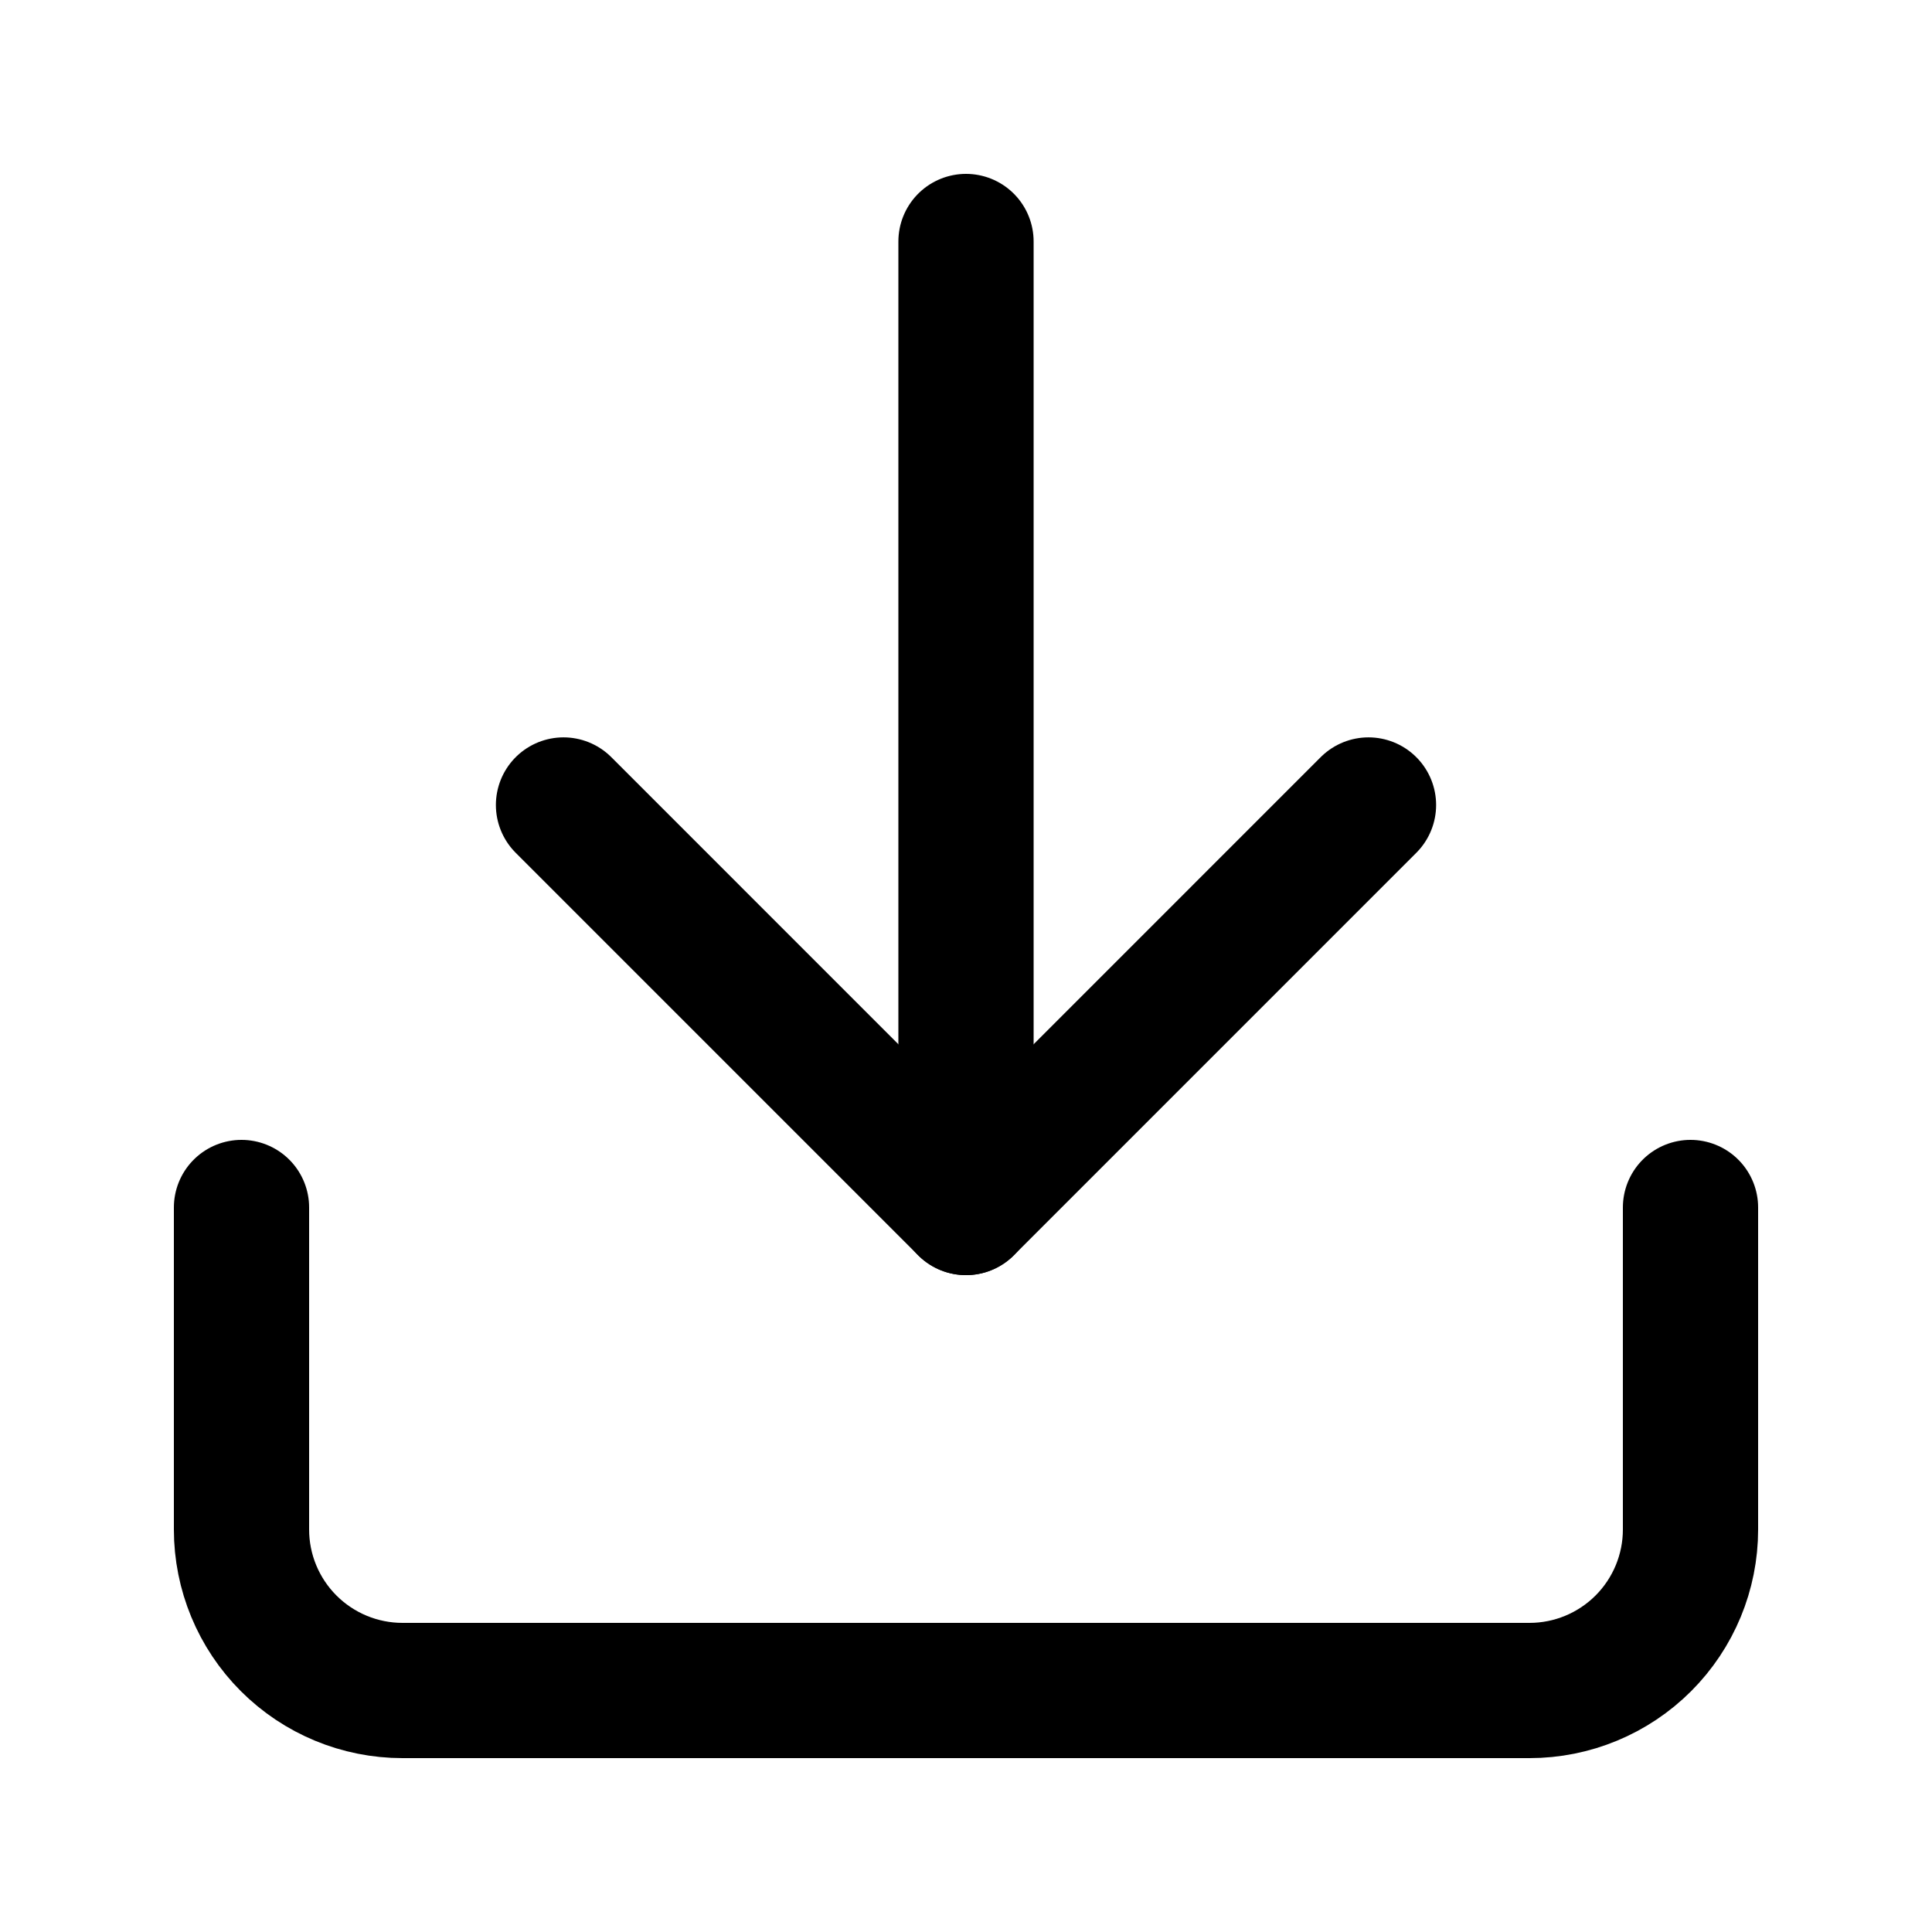
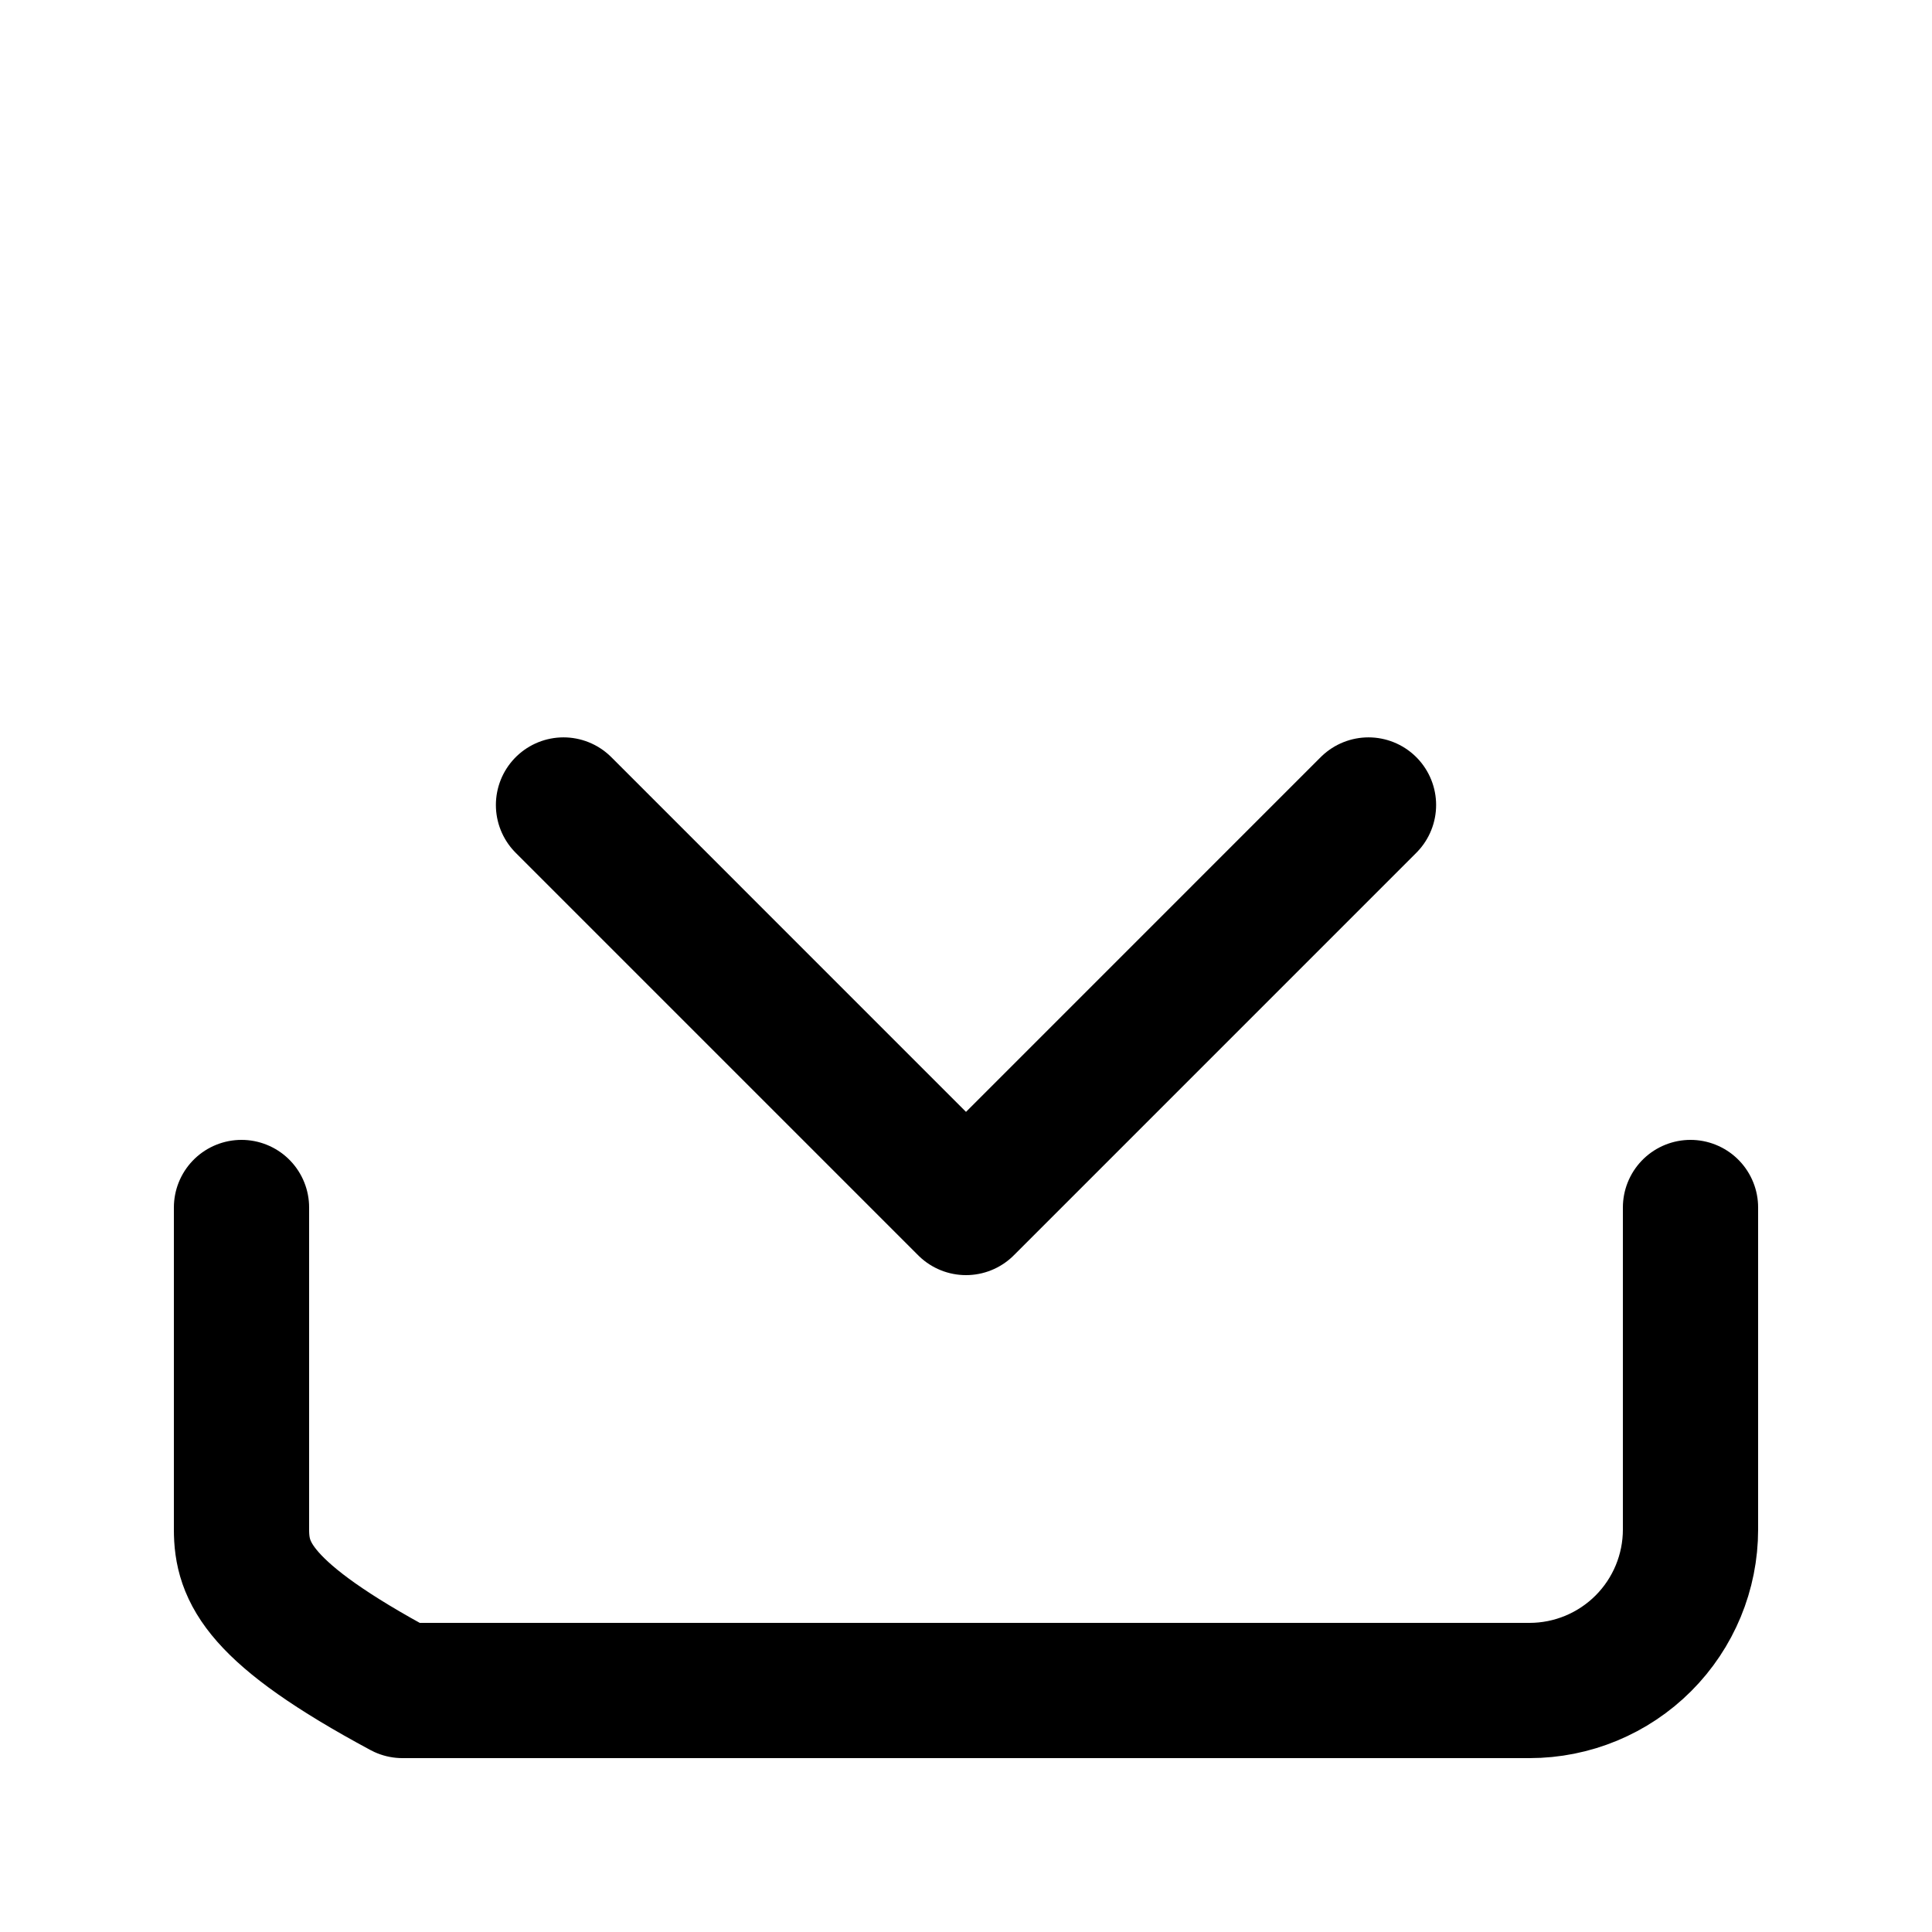
<svg xmlns="http://www.w3.org/2000/svg" width="100" height="100" viewBox="0 0 100 100" fill="none">
-   <path d="M87.5 62.5V79.167C87.5 81.377 86.622 83.496 85.059 85.059C83.496 86.622 81.377 87.5 79.167 87.5H20.833C18.623 87.5 16.504 86.622 14.941 85.059C13.378 83.496 12.5 81.377 12.5 79.167V62.5" stroke="black" stroke-width="7" stroke-linecap="round" stroke-linejoin="round" />
+   <path d="M87.5 62.5V79.167C87.5 81.377 86.622 83.496 85.059 85.059C83.496 86.622 81.377 87.5 79.167 87.5H20.833C13.378 83.496 12.5 81.377 12.5 79.167V62.5" stroke="black" stroke-width="7" stroke-linecap="round" stroke-linejoin="round" />
  <path d="M29.167 41.666L50 62.5L70.833 41.666" stroke="black" stroke-width="7" stroke-linecap="round" stroke-linejoin="round" />
-   <path d="M50 62.5V12.5" stroke="black" stroke-width="7" stroke-linecap="round" stroke-linejoin="round" />
</svg>